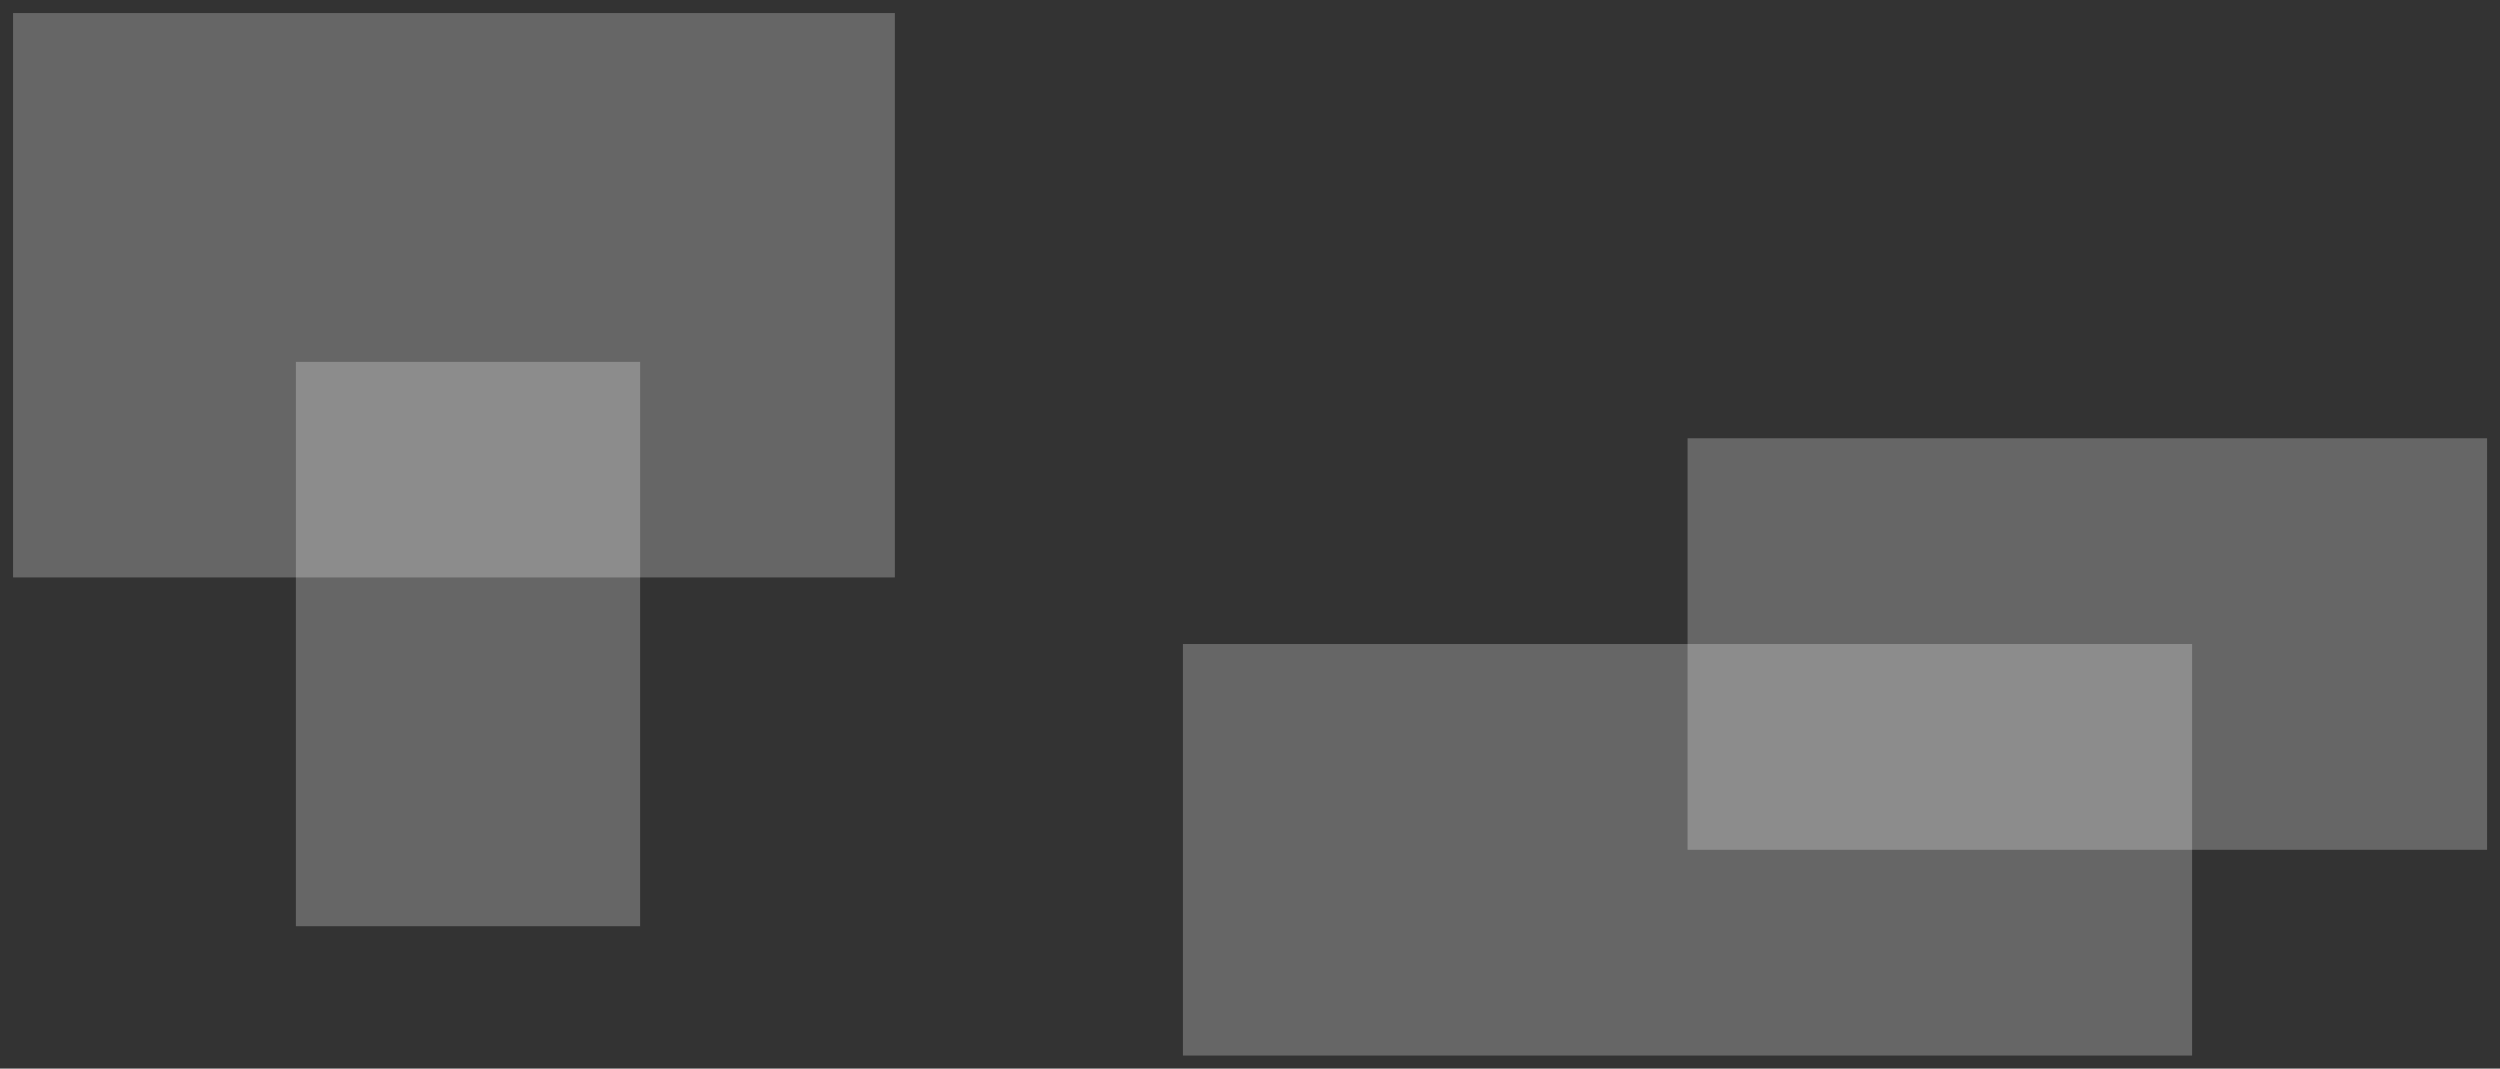
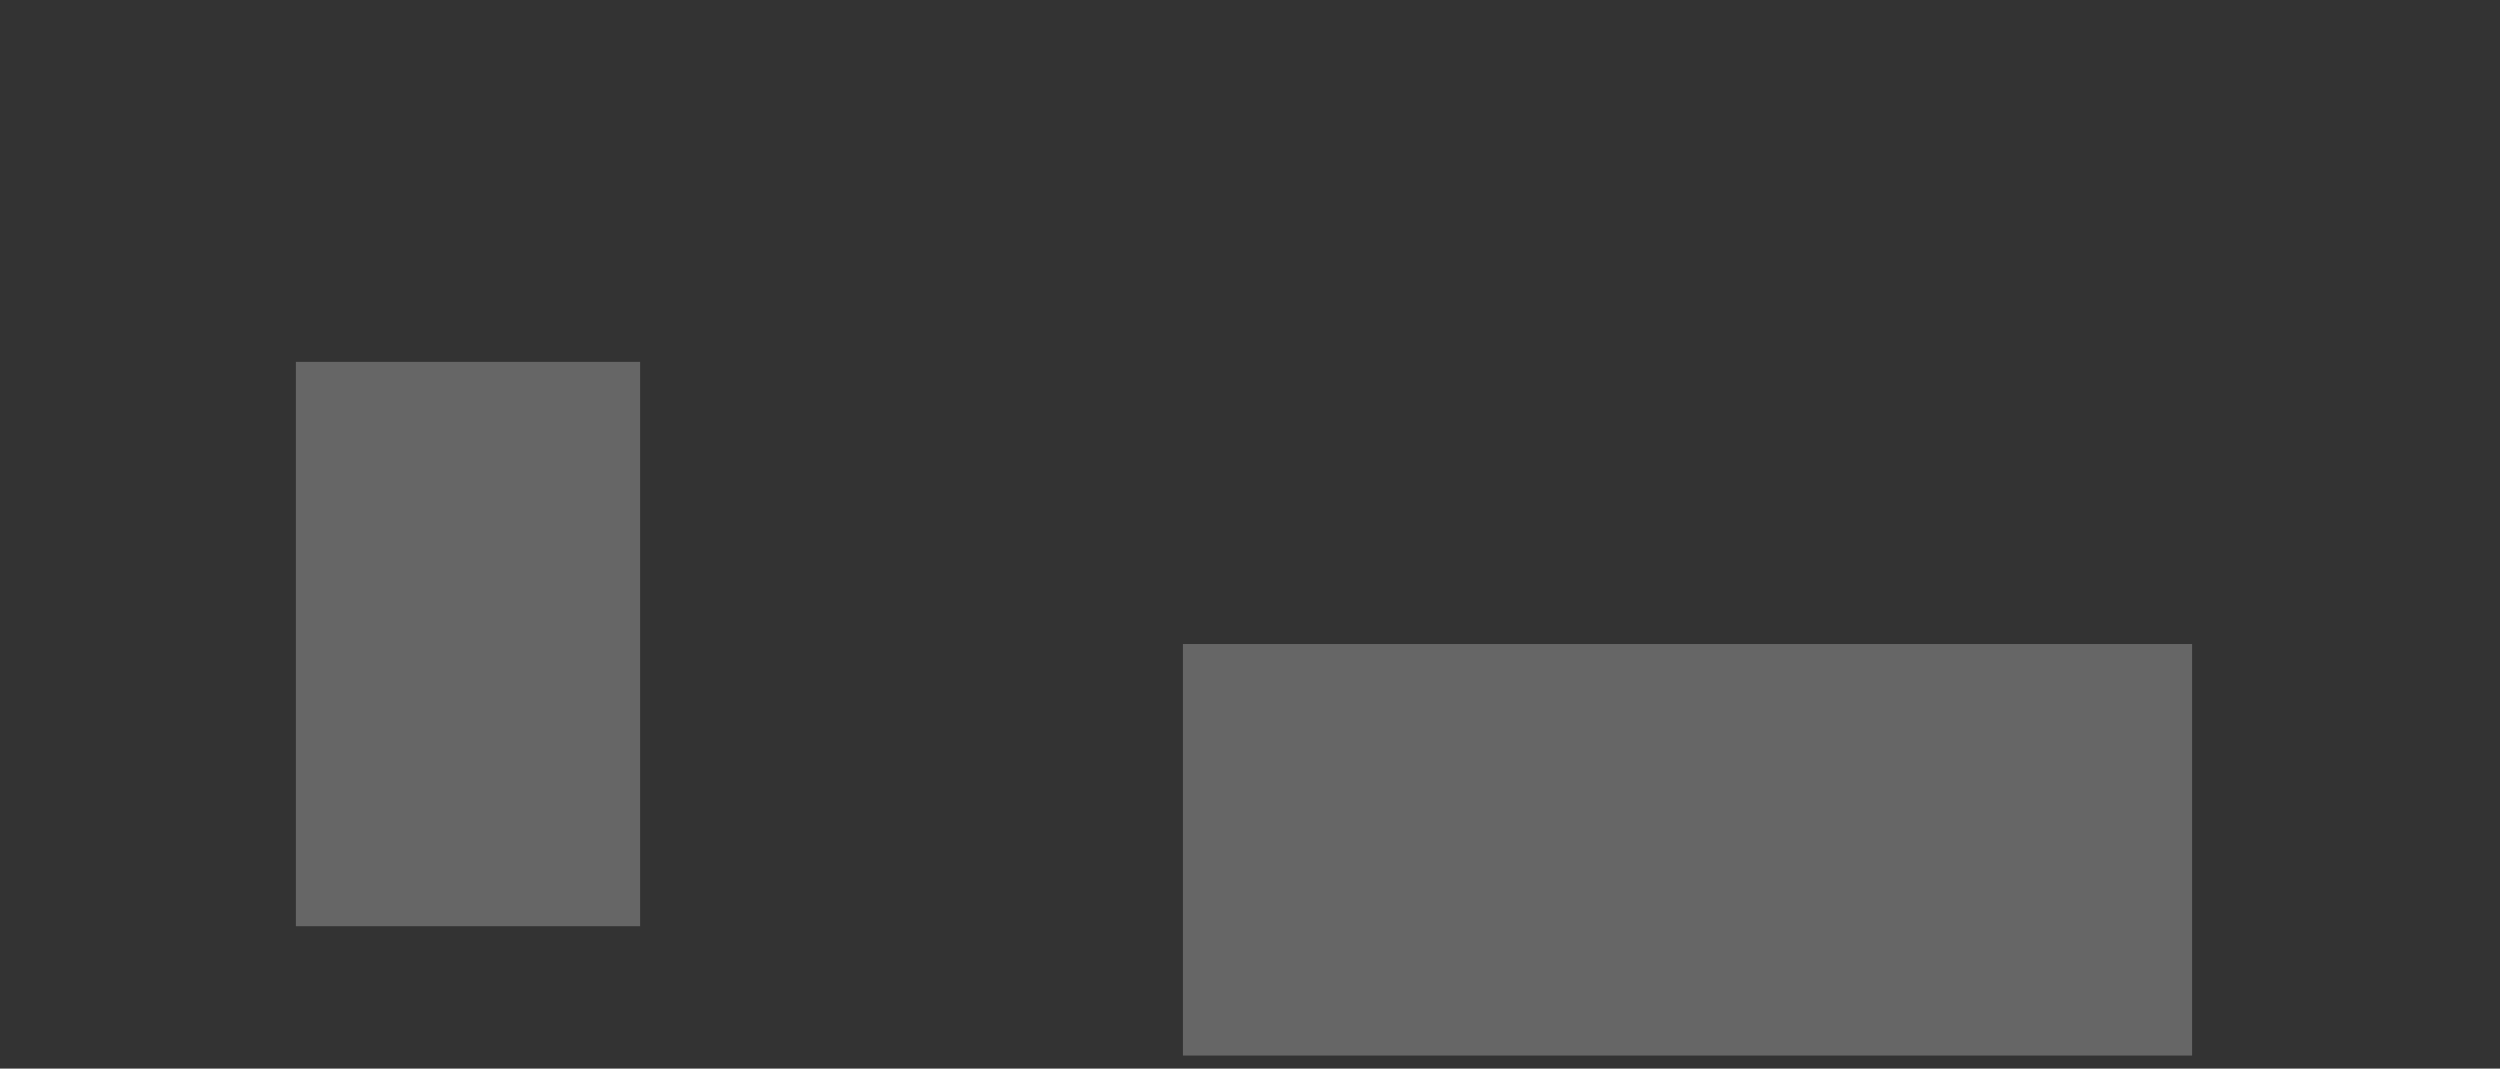
<svg xmlns="http://www.w3.org/2000/svg" id="Layer_2" viewBox="0 0 191.37 81.8">
  <rect x="0" y="0" width="191.37" height="81.8" fill="#333333" stroke="none" />
  <defs>
    <style>.cls-1{fill:none;}.cls-2{clip-path:url(#clippath);}.cls-3{fill:#fff;}.cls-4{clip-path:url(#clippath-1);}.cls-5{clip-path:url(#clippath-3);}.cls-6{clip-path:url(#clippath-2);}.cls-7{opacity:.25;}</style>
    <clipPath id="clippath">
-       <rect class="cls-1" width="69.5" height="45.2" />
-     </clipPath>
+       </clipPath>
    <clipPath id="clippath-1">
      <rect class="cls-1" x="21.65" y="26.7" width="28.35" height="45.2" />
    </clipPath>
    <clipPath id="clippath-2">
      <rect class="cls-1" x="89.55" y="48.3" width="79.25" height="33.5" />
    </clipPath>
    <clipPath id="clippath-3">
      <rect class="cls-1" x="128.18" y="32.55" width="63.2" height="33.5" />
    </clipPath>
  </defs>
  <g id="Layer_1-2">
    <g>
      <g class="cls-7">
        <g class="cls-2">
          <rect class="cls-3" x="1" y="1" width="67.5" height="43.2" />
        </g>
      </g>
      <g class="cls-7">
        <g class="cls-4">
          <rect class="cls-3" x="22.65" y="27.7" width="26.35" height="43.2" />
        </g>
      </g>
      <g class="cls-7">
        <g class="cls-6">
          <rect class="cls-3" x="90.55" y="49.3" width="77.25" height="31.5" />
        </g>
      </g>
      <g class="cls-7">
        <g class="cls-5">
-           <rect class="cls-3" x="129.18" y="33.55" width="61.2" height="31.5" />
-         </g>
+           </g>
      </g>
    </g>
  </g>
</svg>